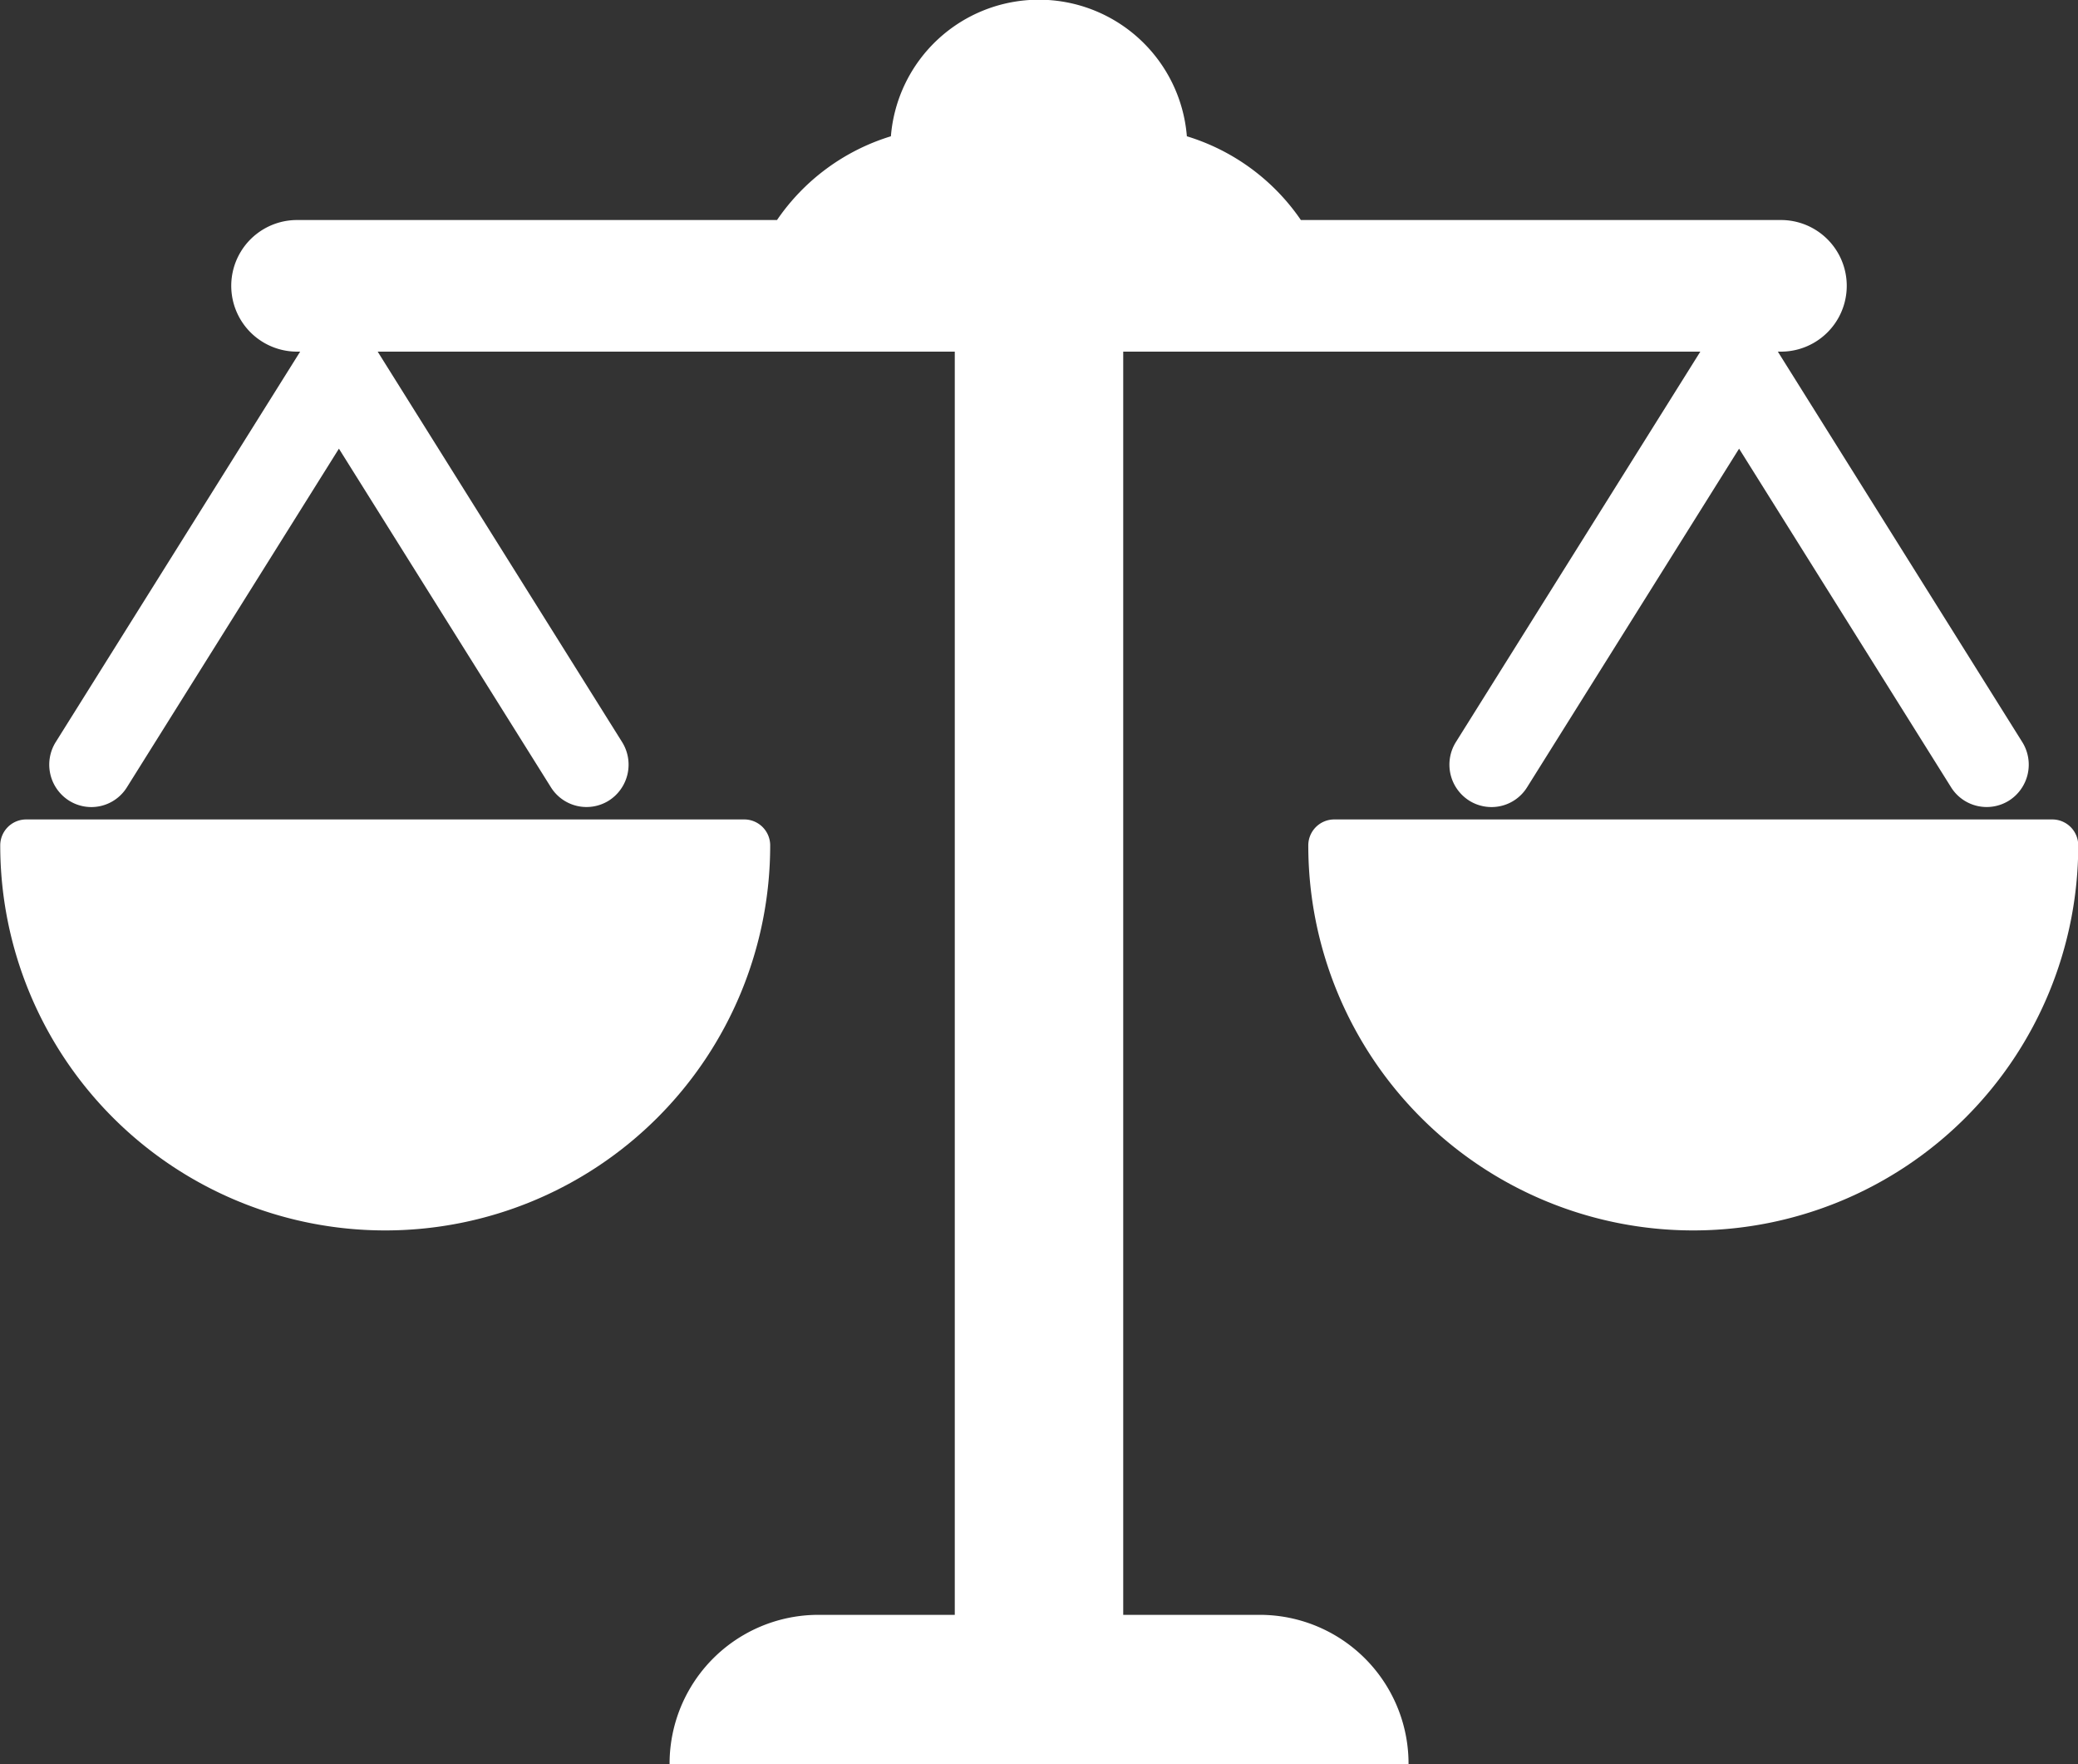
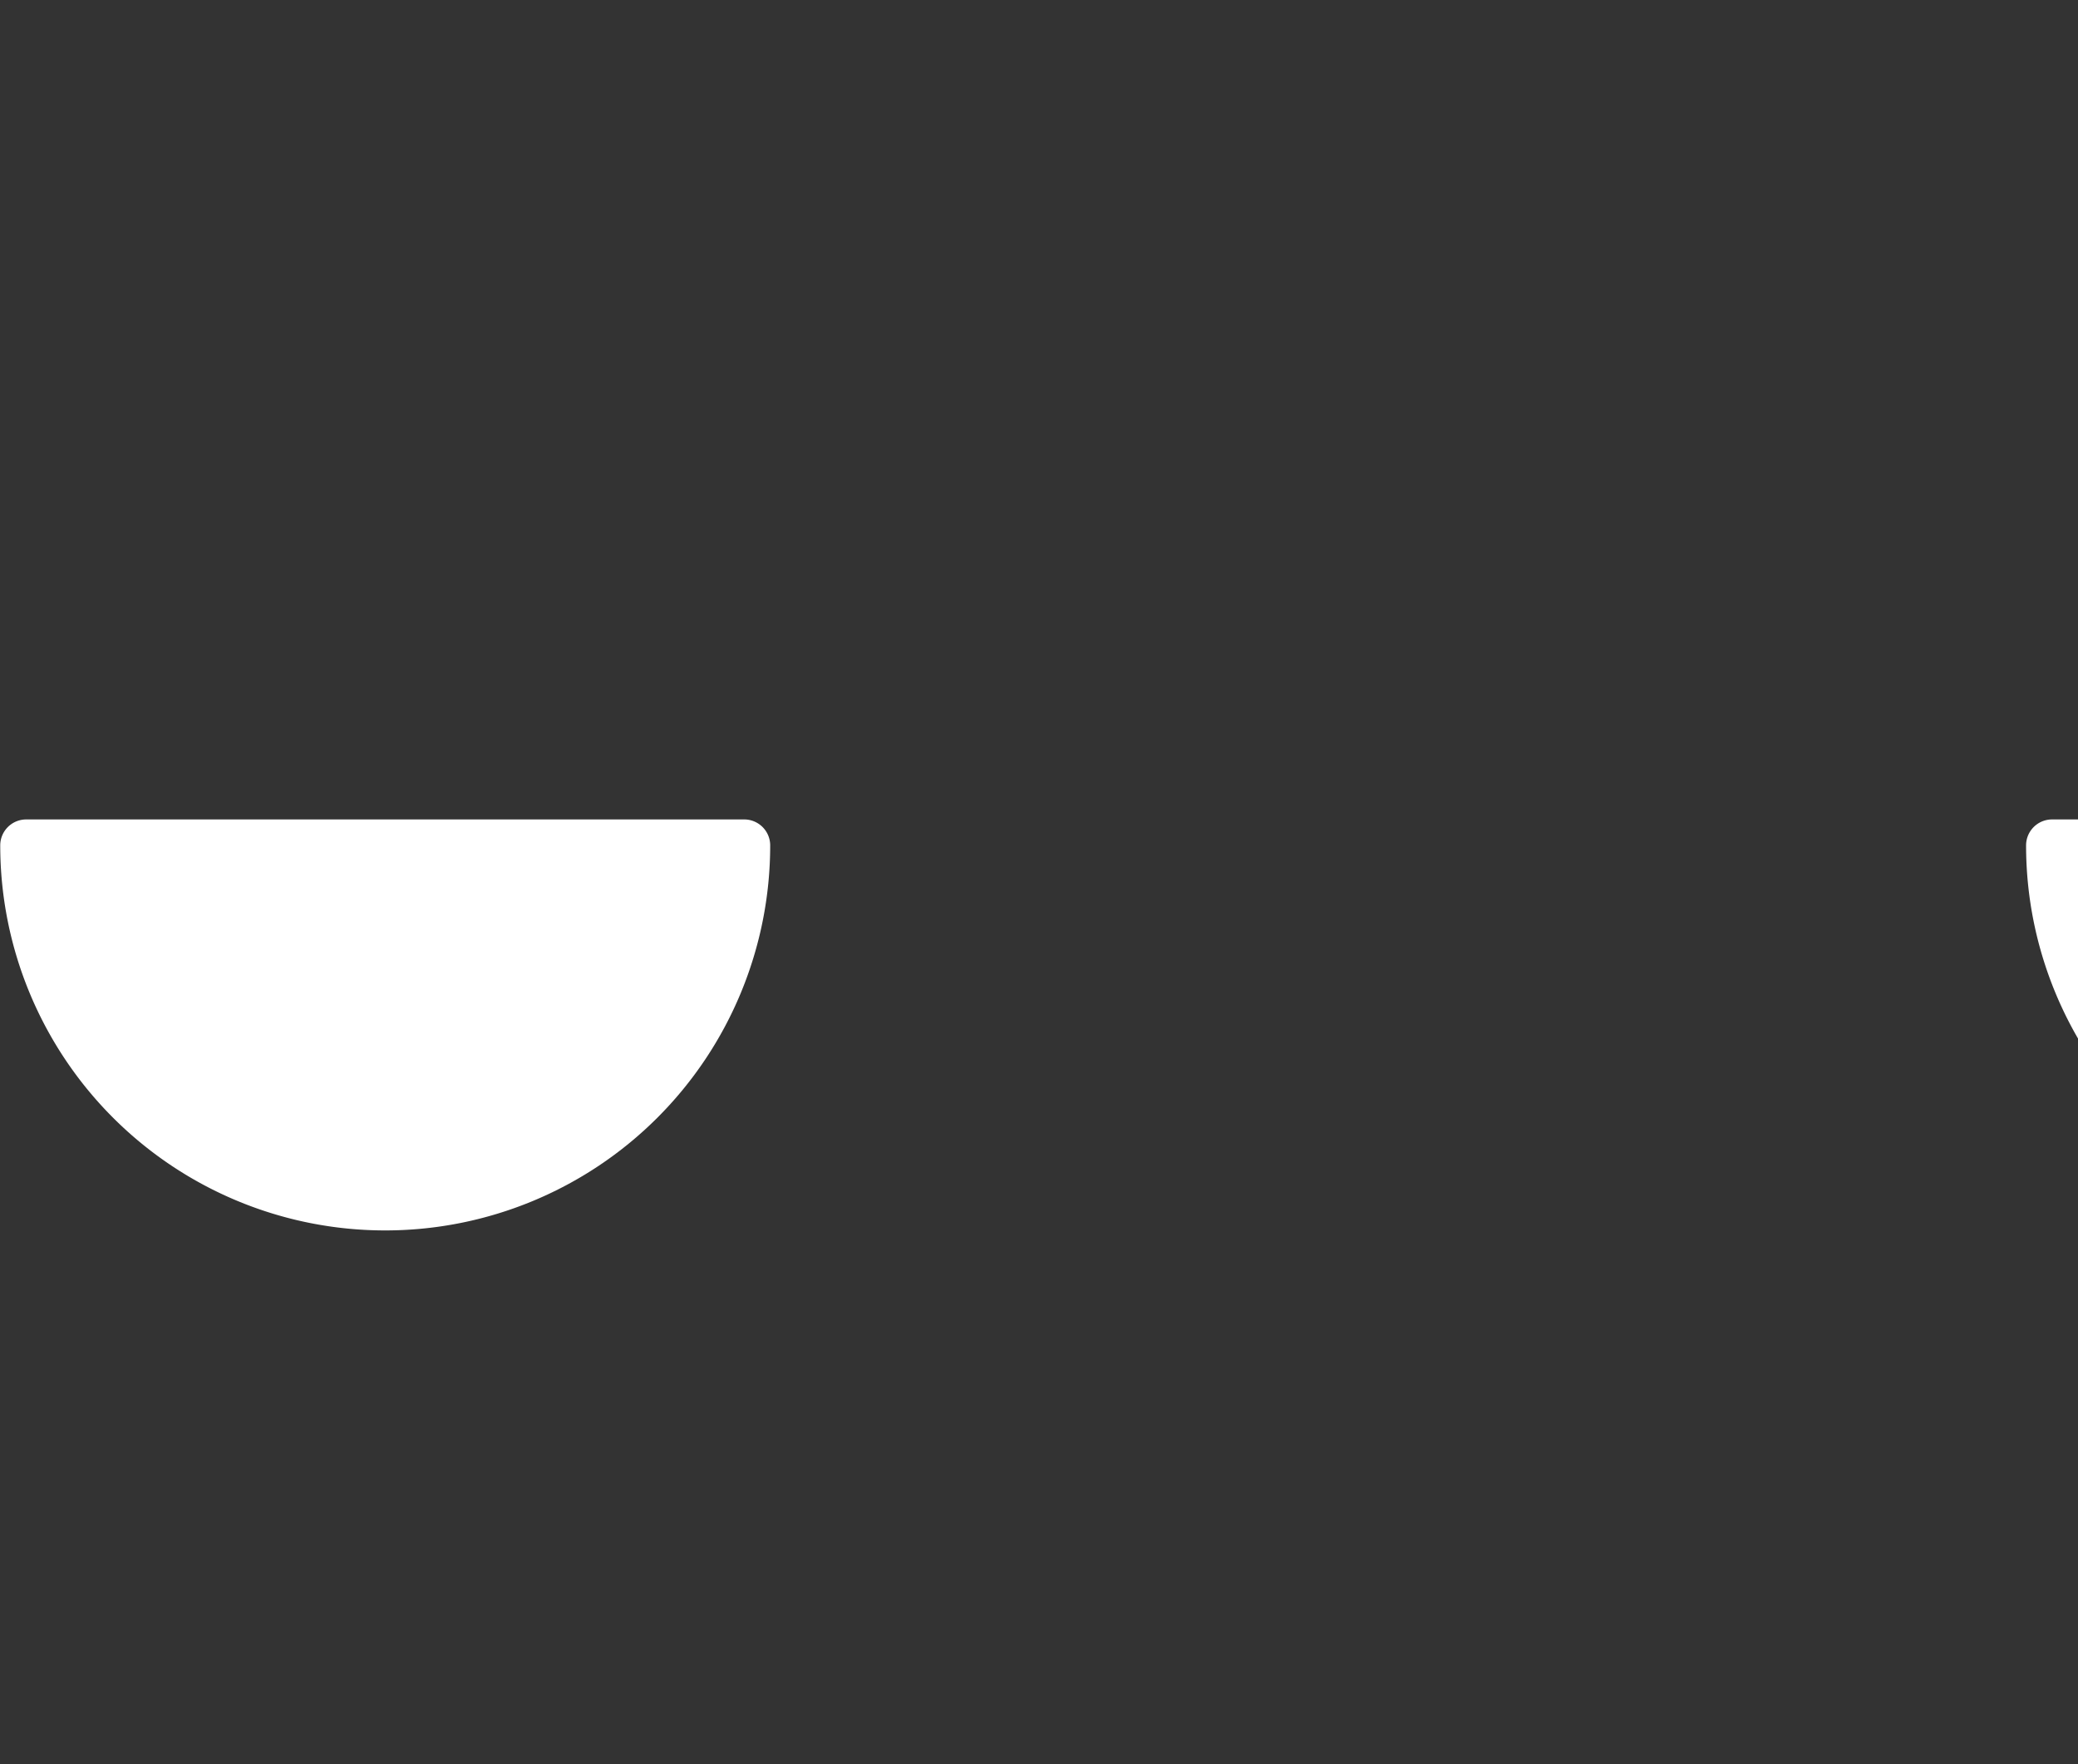
<svg xmlns="http://www.w3.org/2000/svg" fill="#FFF" width="17.37" height="14.746">
  <rect width="100%" height="100%" fill="#333333" stroke="none" />
-   <path d="M10.533 13.497H9.389V2.939h4.824L12.17 6.202a.356.356 0 0 0 .11.489.35.35 0 0 0 .485-.111l1.772-2.83 1.772 2.83a.351.351 0 0 0 .485.111.356.356 0 0 0 .11-.489l-2.043-3.263h.026a.55.55 0 0 0 0-1.1h-4.013a1.786 1.786 0 0 0-.953-.7 1.241 1.241 0 0 0-2.474 0 1.786 1.786 0 0 0-.952.7H2.483a.55.55 0 0 0 0 1.1h.026L.466 6.202a.356.356 0 0 0 .11.489.35.35 0 0 0 .485-.111l1.772-2.83 1.772 2.83a.351.351 0 0 0 .485.111.356.356 0 0 0 .11-.489L3.157 2.939h4.824v10.558H6.837a1.244 1.244 0 0 0-1.24 1.248h6.177a1.244 1.244 0 0 0-1.241-1.248z" />
-   <path d="M6.219 6.849h-6a.217.217 0 0 0-.217.217 3.218 3.218 0 0 0 6.436 0 .217.217 0 0 0-.219-.217zM17.153 6.849h-6a.217.217 0 0 0-.217.217 3.218 3.218 0 0 0 6.436 0 .217.217 0 0 0-.219-.217z" />
+   <path d="M6.219 6.849h-6a.217.217 0 0 0-.217.217 3.218 3.218 0 0 0 6.436 0 .217.217 0 0 0-.219-.217zM17.153 6.849a.217.217 0 0 0-.217.217 3.218 3.218 0 0 0 6.436 0 .217.217 0 0 0-.219-.217z" />
</svg>